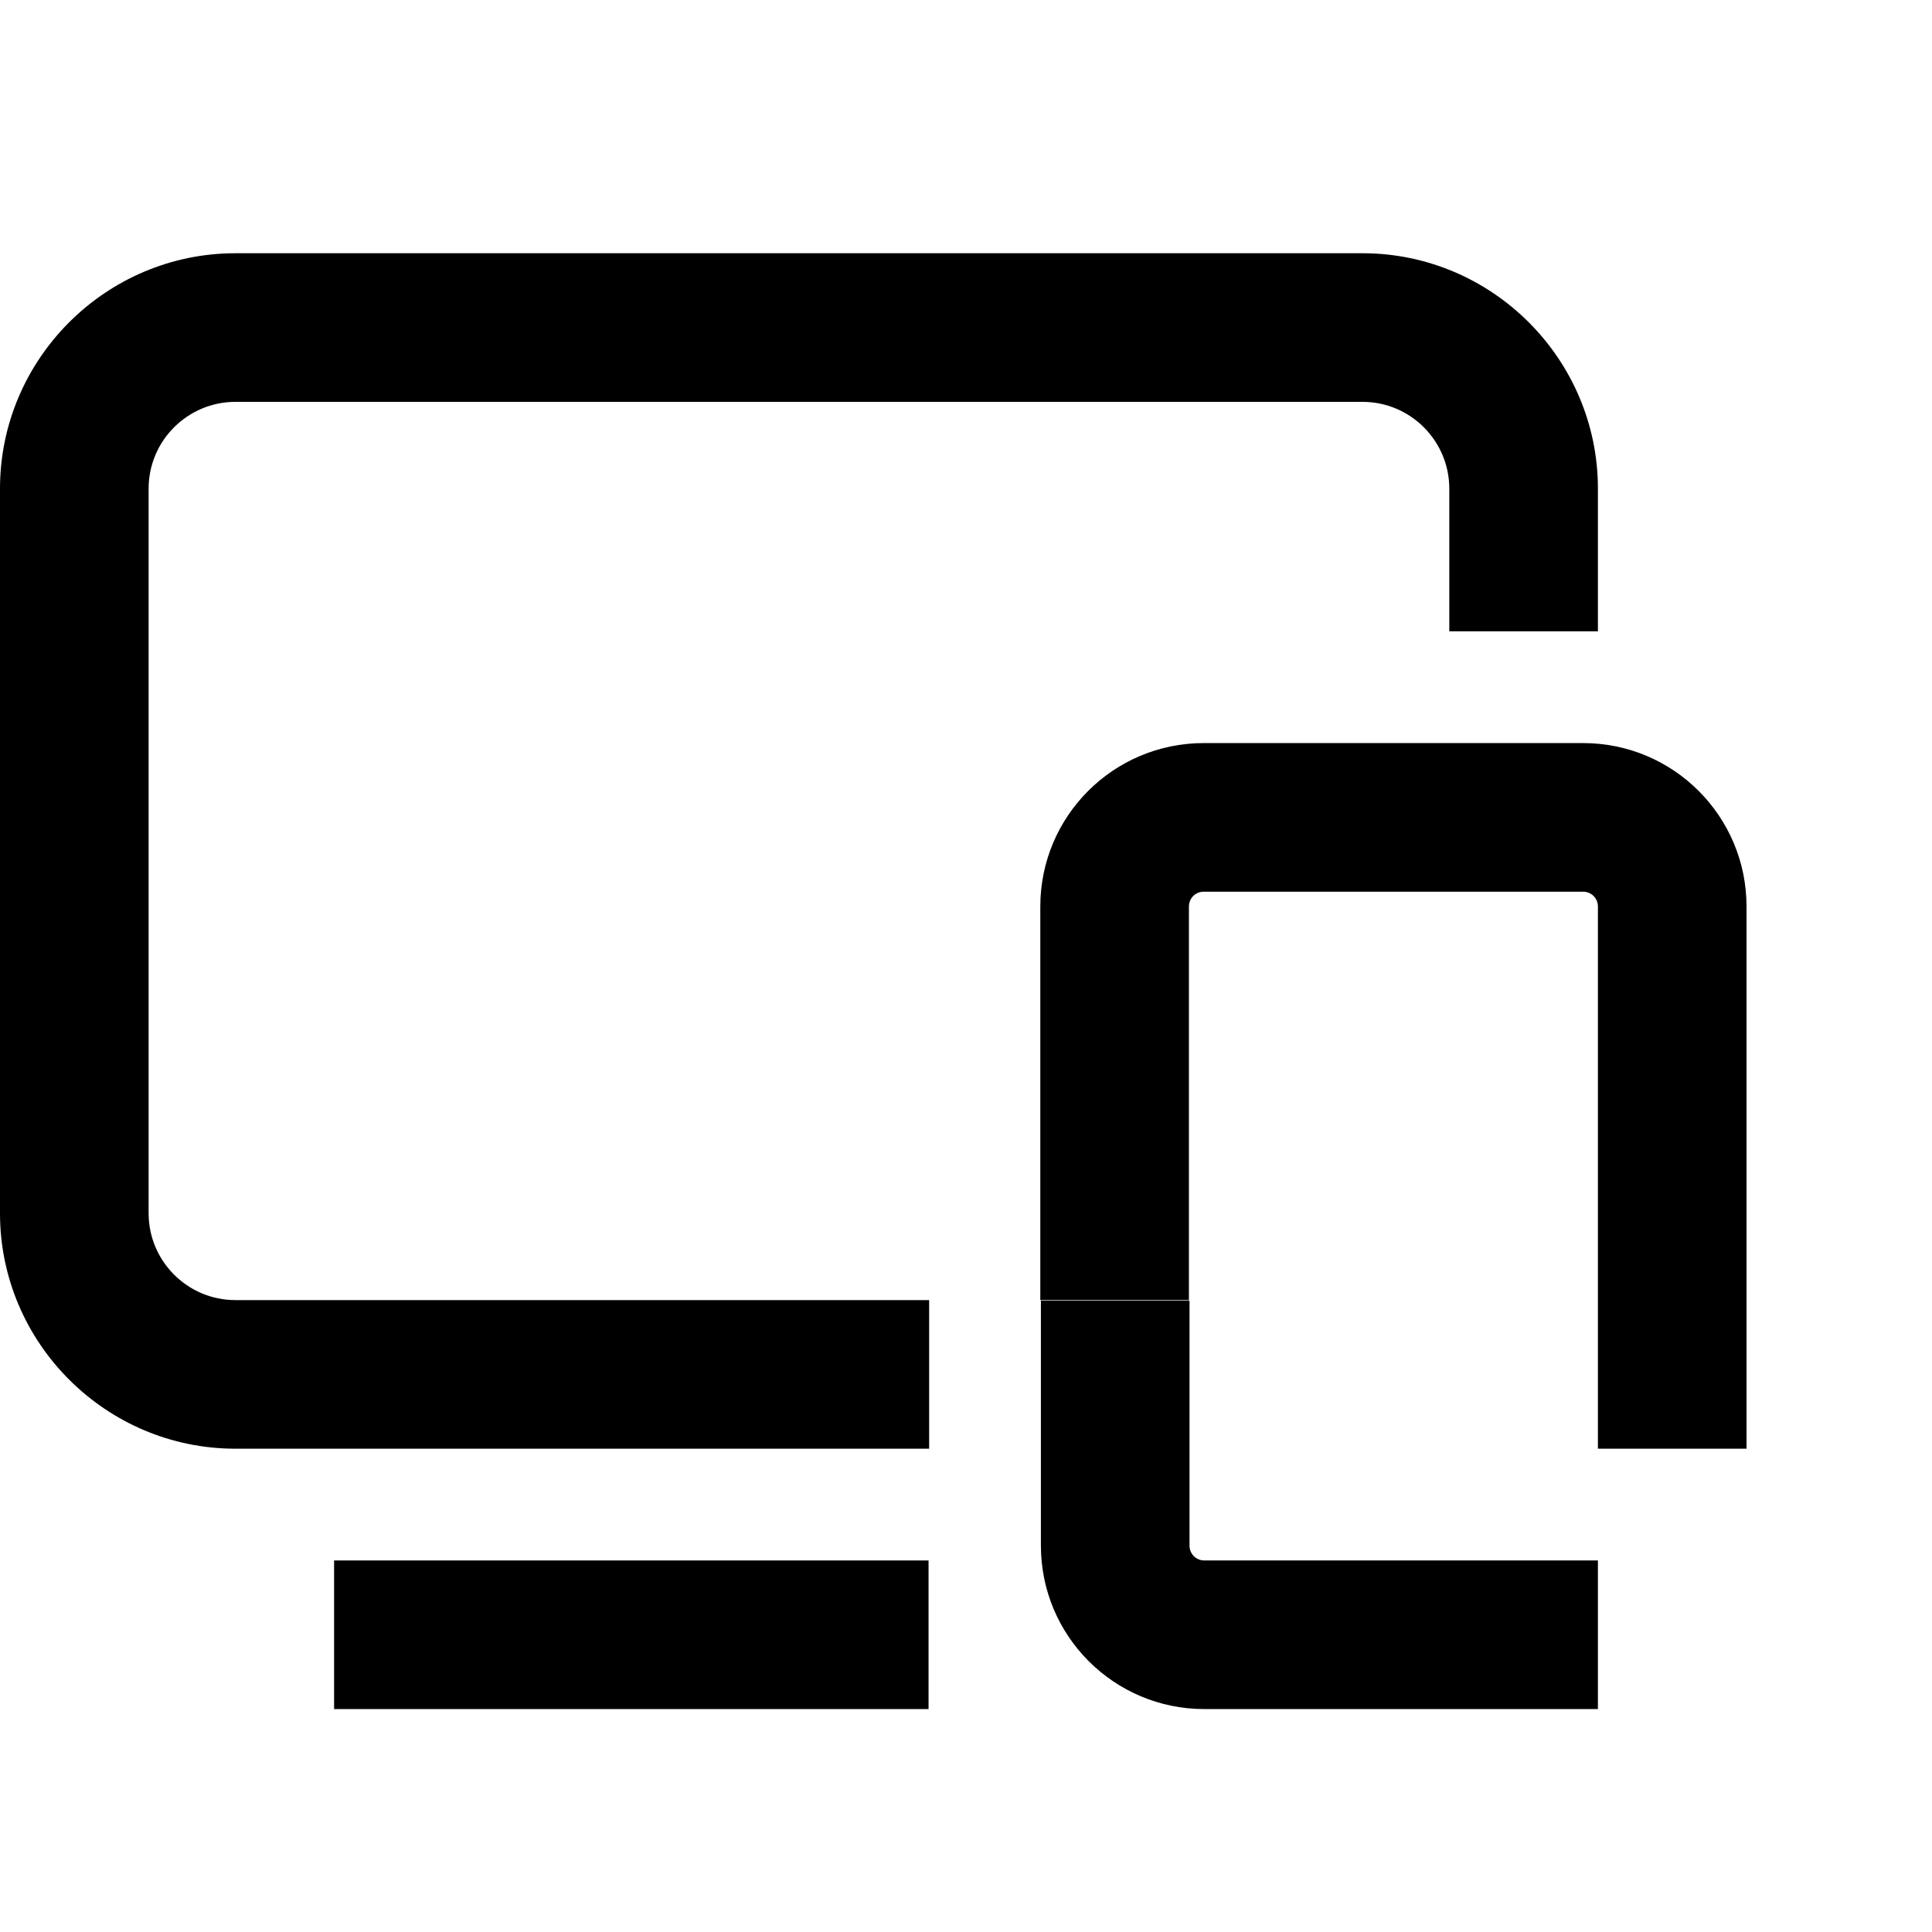
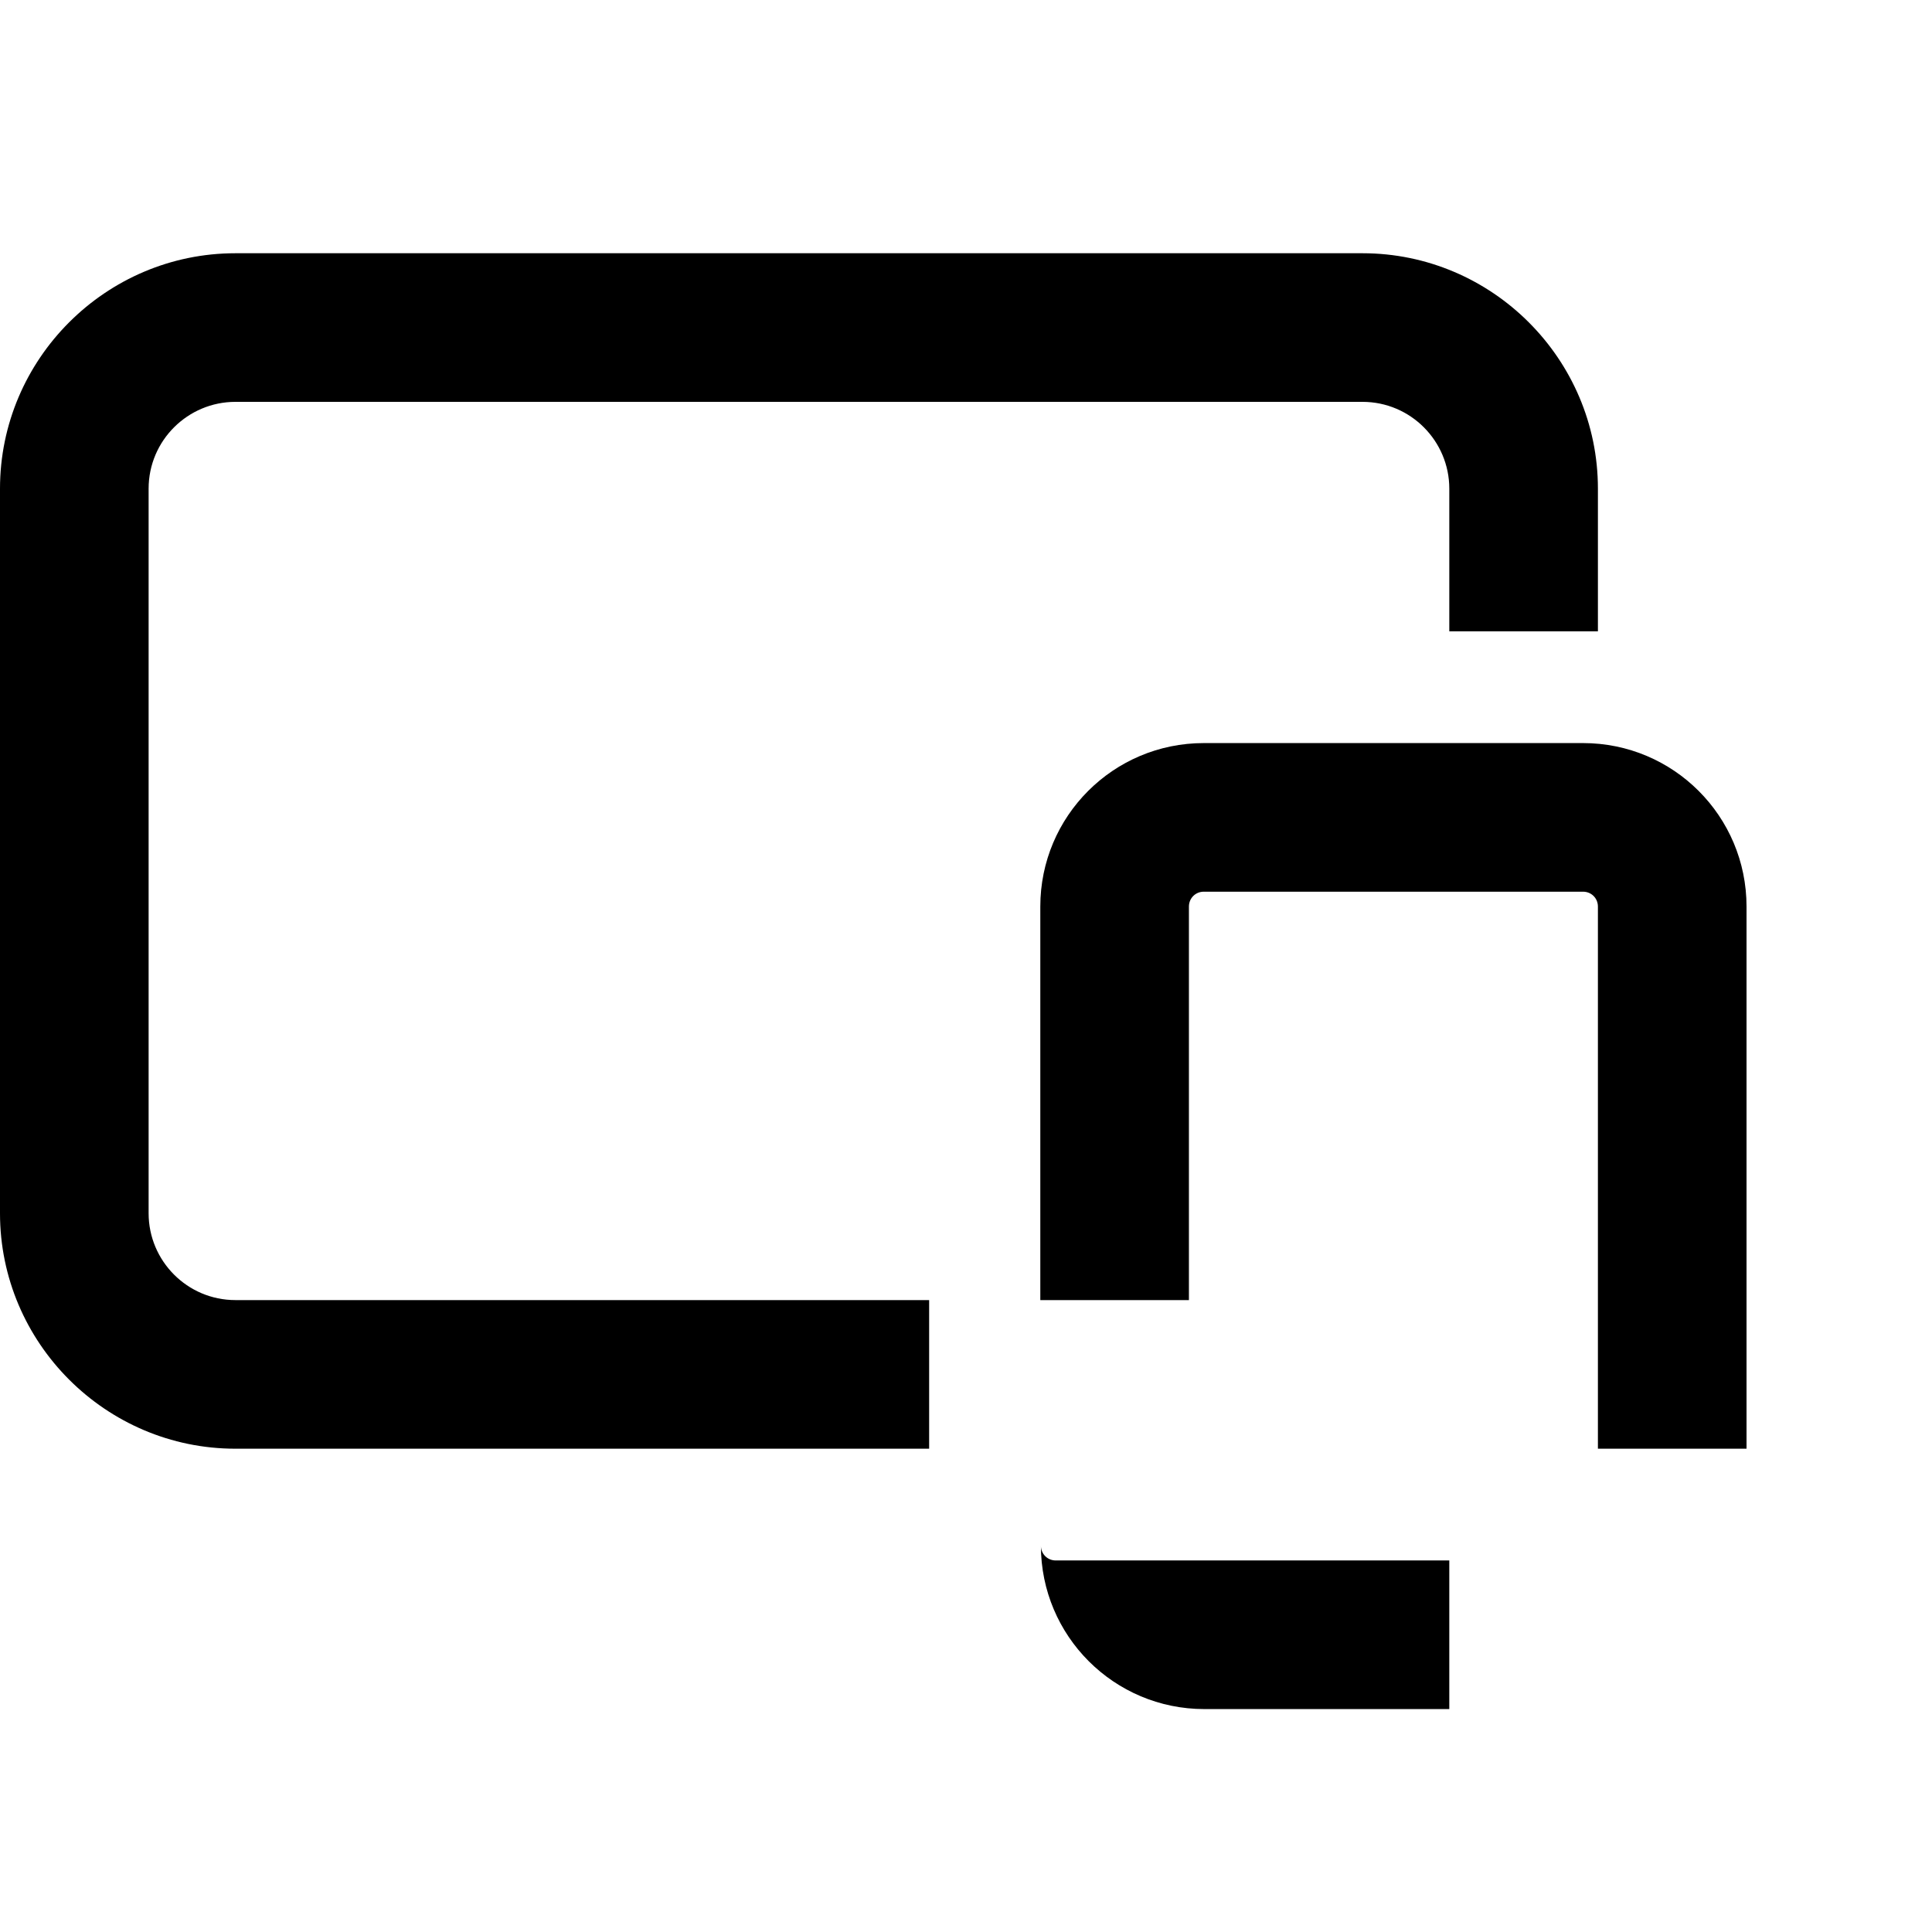
<svg xmlns="http://www.w3.org/2000/svg" id="Camada_2" viewBox="0 0 32.5 32.5">
  <defs>
    <style>.cls-1{fill:none;}.cls-1,.cls-2{stroke-width:0px;}</style>
  </defs>
  <g id="Camada_1-2">
    <rect class="cls-1" width="32.5" height="32.5" />
    <path class="cls-2" d="m15.62,24.37H3.96c-2.18,0-3.96-1.78-3.96-3.96v-12.19c0-2.18,1.78-3.96,3.96-3.96h18.96c2.18,0,3.96,1.78,3.96,3.96v2.4h-2.5v-2.4c0-.8-.65-1.46-1.46-1.46H3.96c-.8,0-1.46.65-1.46,1.46v12.19c0,.8.65,1.46,1.46,1.46h11.67v2.5Z" />
-     <rect class="cls-2" x="5.62" y="26.25" width="10" height="2.5" />
-     <path class="cls-2" d="m26.88,28.75h-6.62c-1.52,0-2.75-1.23-2.75-2.75v-4.12h2.5v4.12c0,.14.11.25.25.25h6.62v2.5Z" />
+     <path class="cls-2" d="m26.88,28.75h-6.62c-1.52,0-2.75-1.23-2.75-2.75v-4.12v4.12c0,.14.11.25.25.25h6.62v2.5Z" />
    <path class="cls-2" d="m29.38,24.37h-2.5v-9.12c0-.14-.11-.25-.25-.25h-6.38c-.14,0-.25.11-.25.25v6.62h-2.5v-6.62c0-1.52,1.23-2.75,2.75-2.75h6.38c1.52,0,2.75,1.23,2.75,2.75v9.12Z" />
  </g>
</svg>